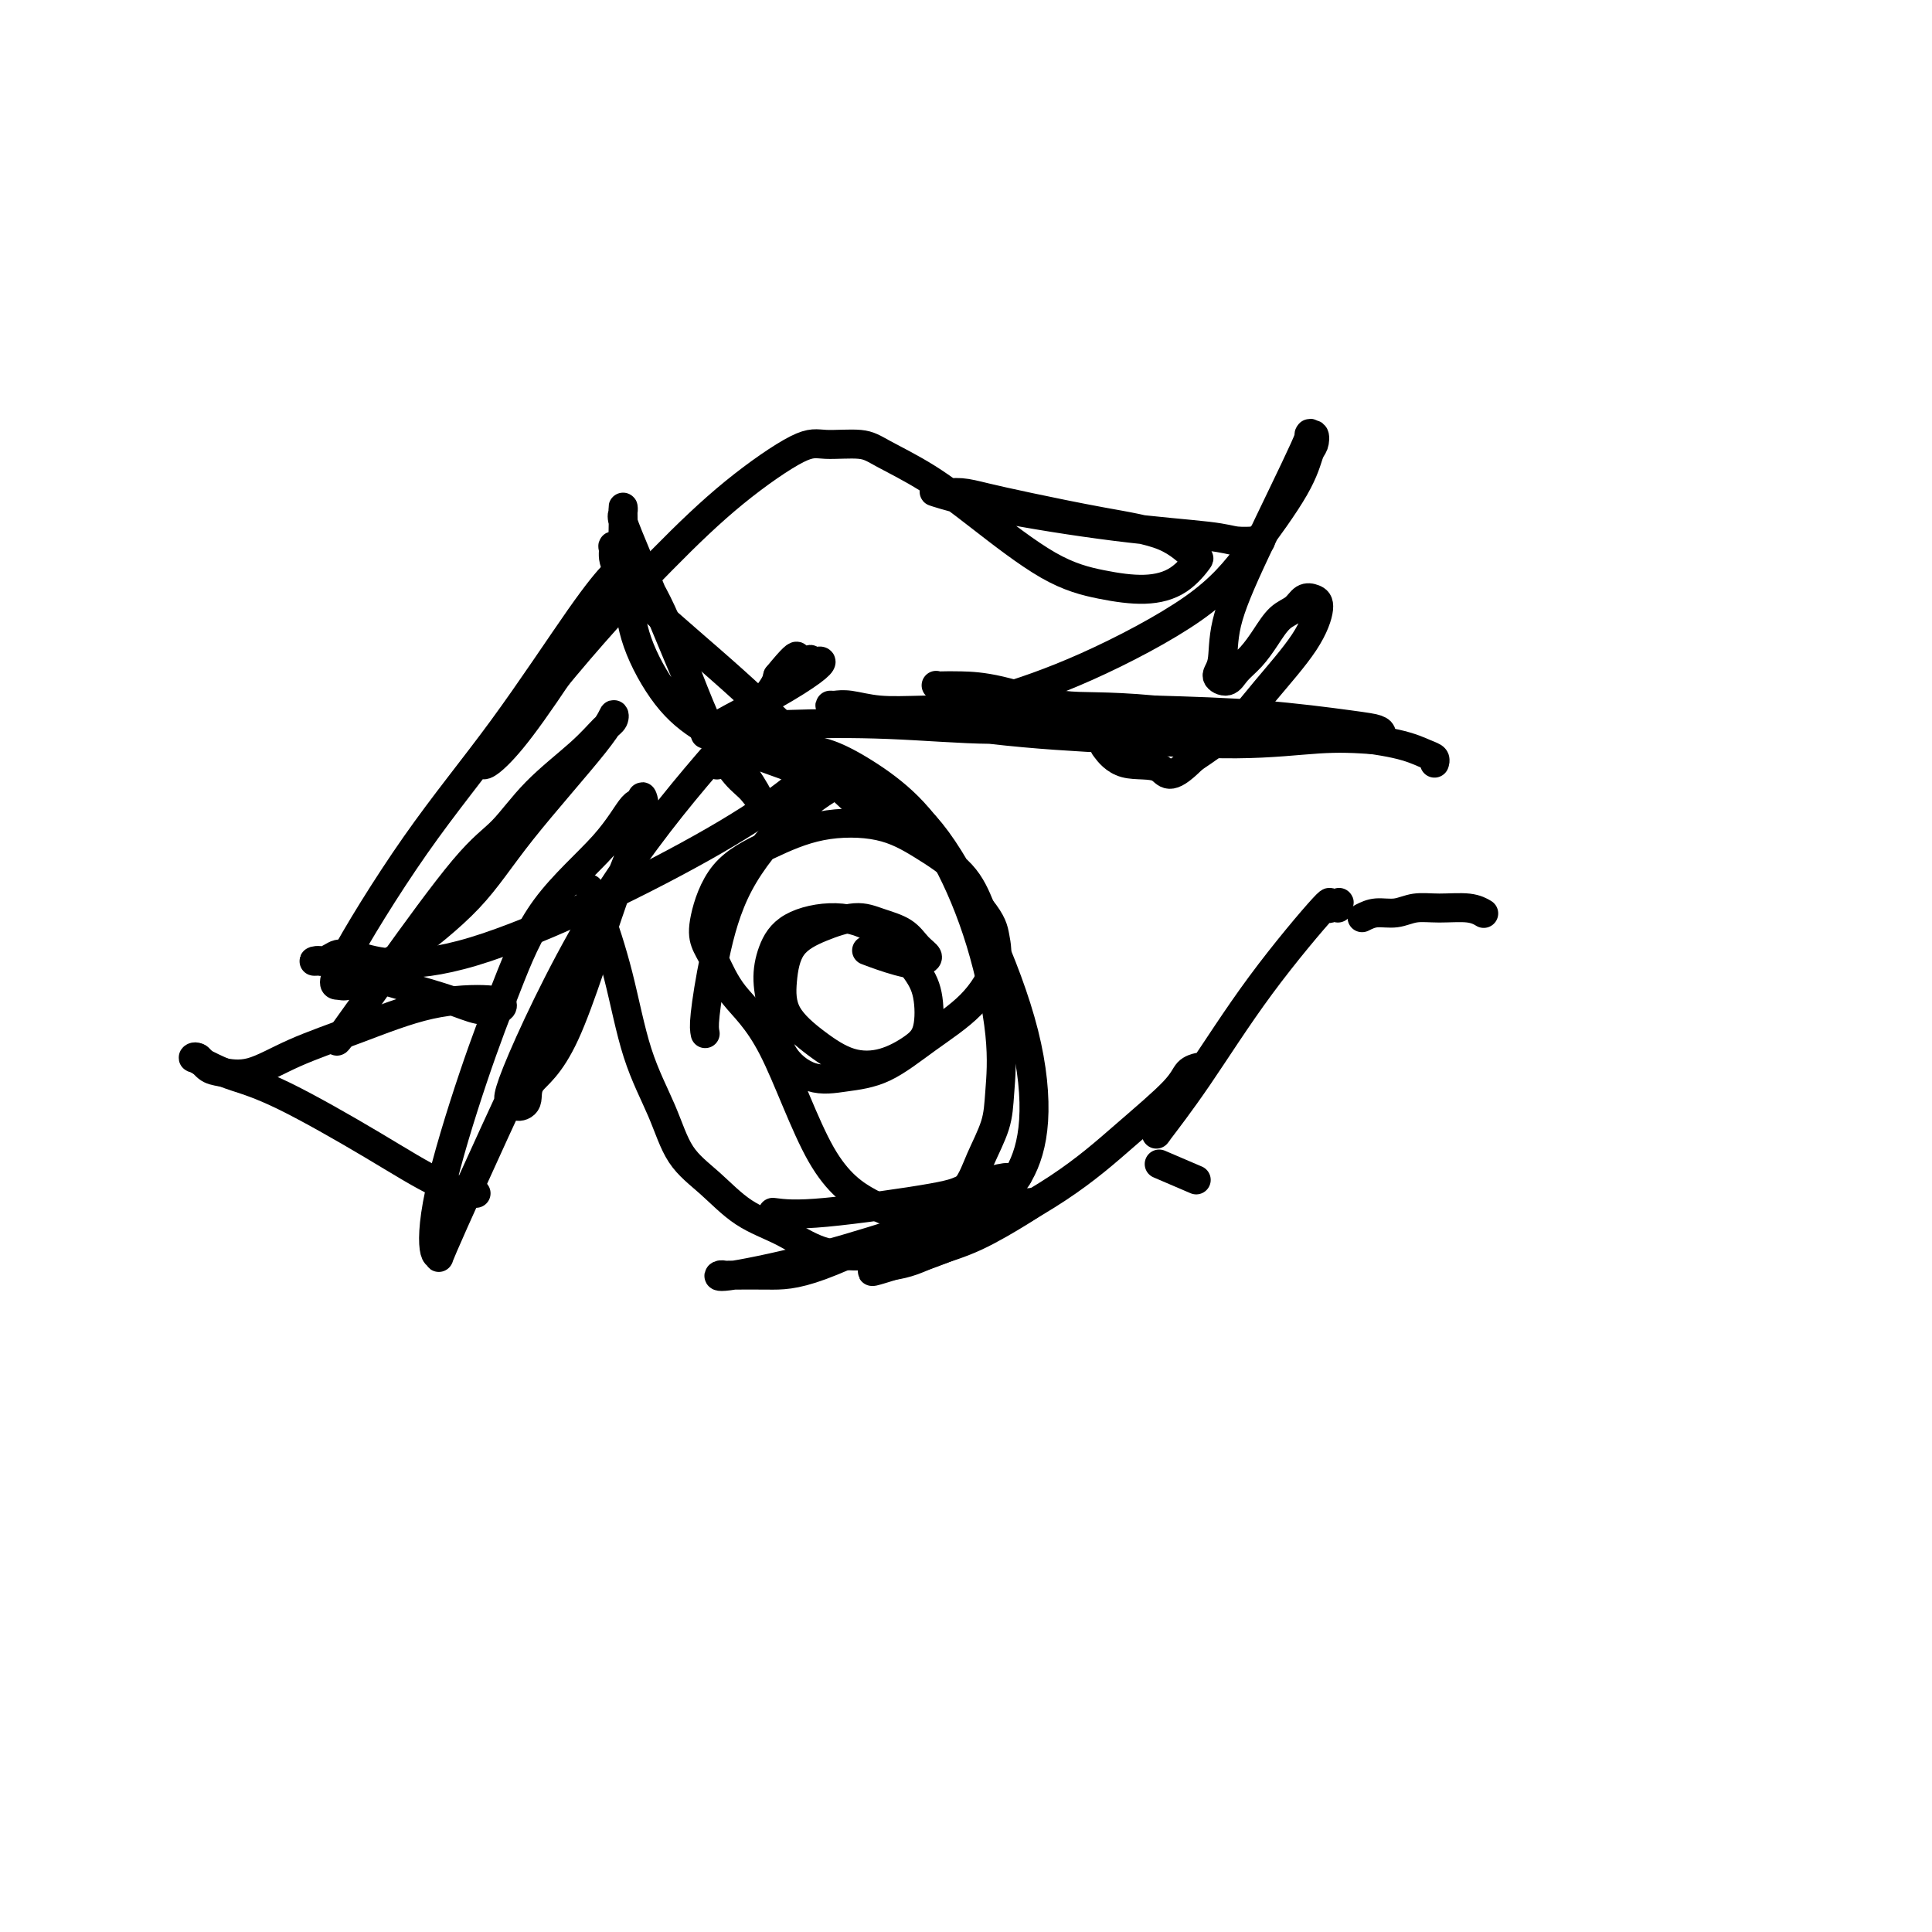
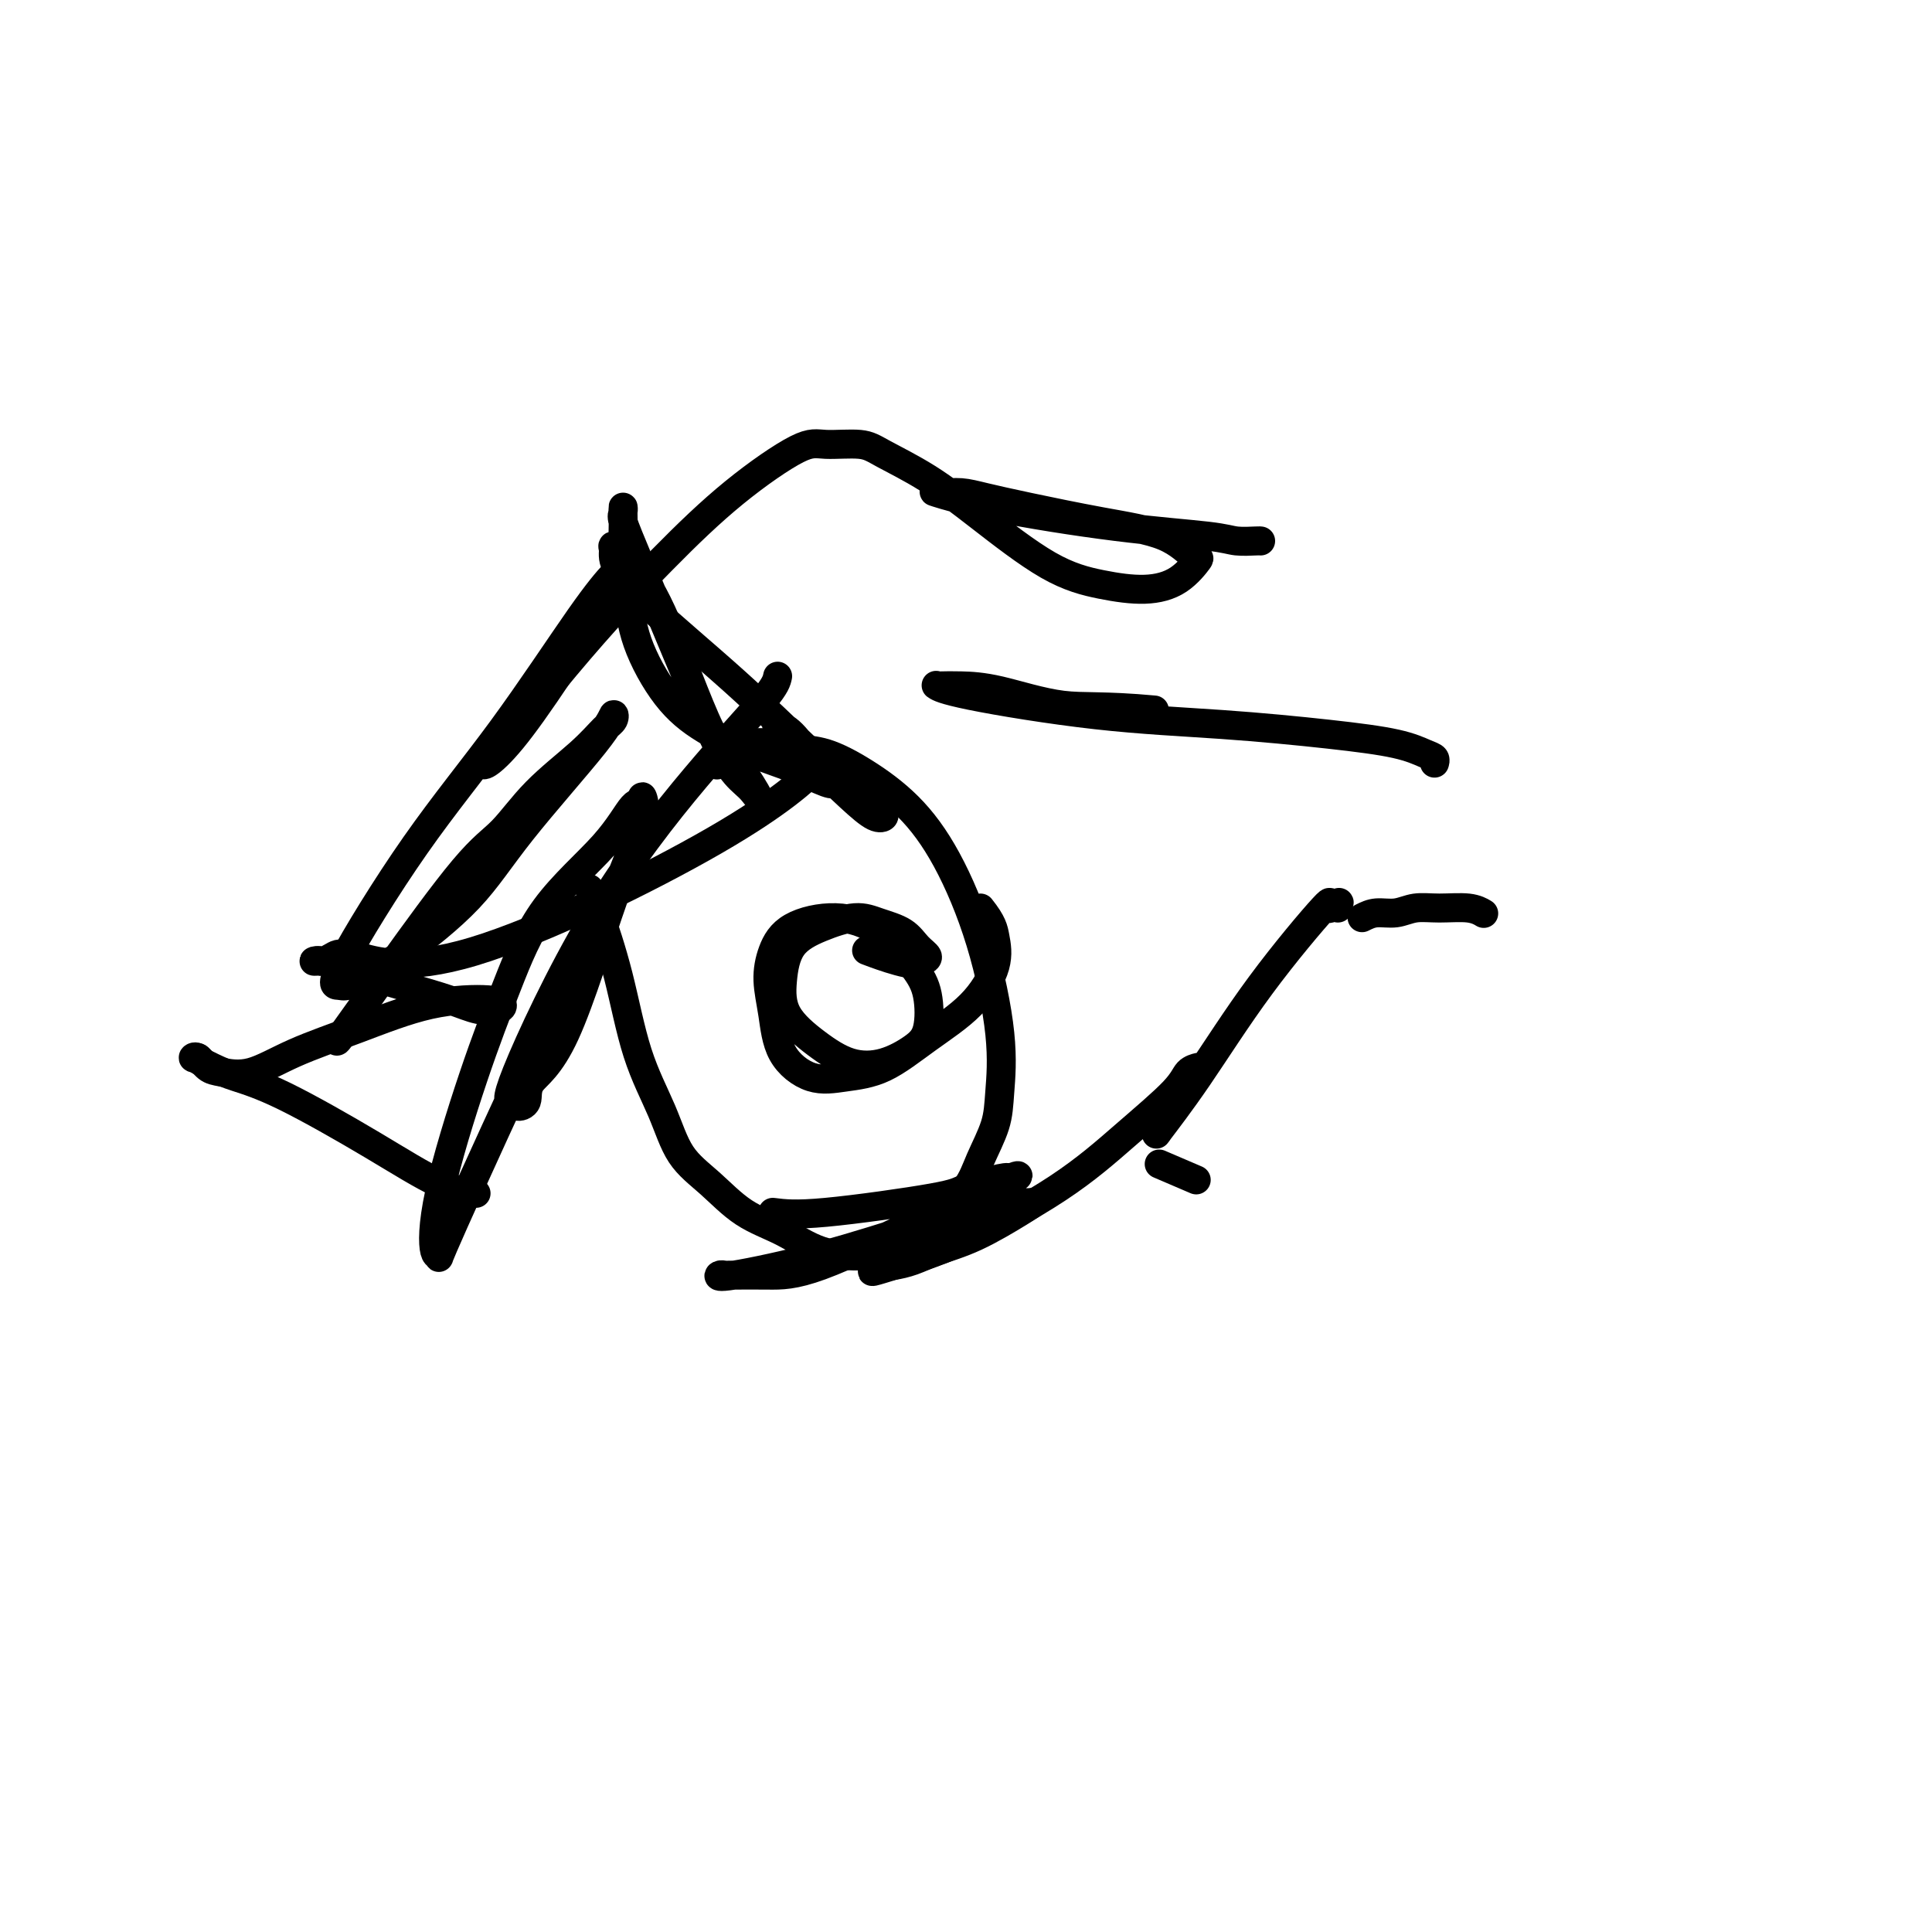
<svg xmlns="http://www.w3.org/2000/svg" viewBox="0 0 400 400" version="1.1">
  <g fill="none" stroke="#000000" stroke-width="6" stroke-linecap="round" stroke-linejoin="round">
    <path d="M114,212c0.573,-2.294 1.147,-4.587 -3,4c-4.147,8.587 -13.013,28.055 -17,37c-3.987,8.945 -3.093,7.366 -3,7c0.093,-0.366 -0.614,0.481 -1,-1c-0.386,-1.481 -0.449,-5.288 1,-12c1.449,-6.712 4.412,-16.328 7,-24c2.588,-7.672 4.803,-13.399 7,-19c2.197,-5.601 4.377,-11.076 8,-16c3.623,-4.924 8.687,-9.296 12,-13c3.313,-3.704 4.873,-6.741 6,-8c1.127,-1.259 1.820,-0.739 2,-1c0.180,-0.261 -0.152,-1.302 0,-1c0.152,0.302 0.789,1.947 0,5c-0.789,3.053 -3.003,7.513 -6,16c-2.997,8.487 -6.777,21.002 -10,28c-3.223,6.998 -5.891,8.481 -7,10c-1.109,1.519 -0.661,3.076 -1,4c-0.339,0.924 -1.466,1.217 -2,1c-0.534,-0.217 -0.476,-0.943 -1,-1c-0.524,-0.057 -1.629,0.554 1,-6c2.629,-6.554 8.993,-20.272 16,-32c7.007,-11.728 14.656,-21.465 21,-29c6.344,-7.535 11.384,-12.867 14,-16c2.616,-3.133 2.808,-4.066 3,-5" />
-     <path d="M161,140c6.389,-7.840 3.363,-2.442 3,-1c-0.363,1.442 1.939,-1.074 3,-2c1.061,-0.926 0.881,-0.263 1,0c0.119,0.263 0.537,0.126 1,0c0.463,-0.126 0.972,-0.240 1,0c0.028,0.240 -0.423,0.835 -2,2c-1.577,1.165 -4.278,2.900 -8,5c-3.722,2.100 -8.464,4.565 -11,6c-2.536,1.435 -2.868,1.838 -3,2c-0.132,0.162 -0.066,0.081 0,0" />
-     <path d="M146,151c5.352,-0.386 10.703,-0.773 17,-1c6.297,-0.227 13.539,-0.296 21,0c7.461,0.296 15.142,0.956 21,1c5.858,0.044 9.895,-0.528 13,-1c3.105,-0.472 5.280,-0.845 7,-1c1.720,-0.155 2.986,-0.093 4,0c1.014,0.093 1.775,0.217 2,0c0.225,-0.217 -0.085,-0.776 0,-1c0.085,-0.224 0.566,-0.111 -1,0c-1.566,0.111 -5.178,0.222 -9,0c-3.822,-0.222 -7.854,-0.778 -13,-1c-5.146,-0.222 -11.406,-0.112 -16,0c-4.594,0.112 -7.522,0.226 -10,0c-2.478,-0.226 -4.506,-0.793 -6,-1c-1.494,-0.207 -2.455,-0.053 -3,0c-0.545,0.053 -0.674,0.005 -1,0c-0.326,-0.005 -0.849,0.033 5,1c5.849,0.967 18.071,2.861 28,4c9.929,1.139 17.567,1.521 26,2c8.433,0.479 17.661,1.054 25,1c7.339,-0.054 12.788,-0.736 17,-1c4.212,-0.264 7.186,-0.111 9,0c1.814,0.111 2.468,0.181 3,0c0.532,-0.181 0.944,-0.612 1,-1c0.056,-0.388 -0.243,-0.733 -1,-1c-0.757,-0.267 -1.973,-0.457 -6,-1c-4.027,-0.543 -10.865,-1.441 -18,-2c-7.135,-0.559 -14.568,-0.780 -22,-1" />
    <path d="M239,147c-10.744,-0.989 -14.605,-0.461 -19,-1c-4.395,-0.539 -9.323,-2.146 -13,-3c-3.677,-0.854 -6.104,-0.957 -8,-1c-1.896,-0.043 -3.262,-0.026 -4,0c-0.738,0.026 -0.849,0.062 -1,0c-0.151,-0.062 -0.343,-0.221 0,0c0.343,0.221 1.220,0.821 7,2c5.780,1.179 16.462,2.935 26,4c9.538,1.065 17.933,1.437 26,2c8.067,0.563 15.808,1.317 22,2c6.192,0.683 10.836,1.293 14,2c3.164,0.707 4.848,1.509 6,2c1.152,0.491 1.772,0.671 2,1c0.228,0.329 0.065,0.808 0,1c-0.065,0.192 -0.033,0.096 0,0" />
    <path d="M160,251c2.317,0.295 4.635,0.590 11,0c6.365,-0.590 16.779,-2.066 22,-3c5.221,-0.934 5.249,-1.328 7,-2c1.751,-0.672 5.223,-1.624 7,-2c1.777,-0.376 1.857,-0.178 2,0c0.143,0.178 0.348,0.335 1,0c0.652,-0.335 1.751,-1.162 -1,0c-2.751,1.162 -9.353,4.311 -17,8c-7.647,3.689 -16.339,7.916 -22,10c-5.661,2.084 -8.290,2.025 -11,2c-2.710,-0.025 -5.502,-0.017 -7,0c-1.498,0.017 -1.702,0.042 -2,0c-0.298,-0.042 -0.688,-0.151 -1,0c-0.312,0.151 -0.544,0.562 3,0c3.544,-0.562 10.865,-2.098 18,-4c7.135,-1.902 14.085,-4.171 20,-6c5.915,-1.829 10.796,-3.219 14,-4c3.204,-0.781 4.730,-0.953 6,-1c1.270,-0.047 2.283,0.032 3,0c0.717,-0.032 1.137,-0.174 1,0c-0.137,0.174 -0.831,0.663 -3,2c-2.169,1.337 -5.813,3.521 -9,5c-3.187,1.479 -5.916,2.252 -8,3c-2.084,0.748 -3.523,1.471 -5,2c-1.477,0.529 -2.994,0.866 -4,1c-1.006,0.134 -1.503,0.067 -2,0" />
    <path d="M183,262c-4.763,2.174 -1.669,1.110 2,0c3.669,-1.110 7.913,-2.265 14,-5c6.087,-2.735 14.017,-7.048 20,-11c5.983,-3.952 10.020,-7.542 14,-11c3.980,-3.458 7.902,-6.783 10,-9c2.098,-2.217 2.372,-3.326 3,-4c0.628,-0.674 1.611,-0.913 2,-1c0.389,-0.087 0.183,-0.021 0,0c-0.183,0.021 -0.342,-0.001 -1,1c-0.658,1.001 -1.816,3.026 -3,5c-1.184,1.974 -2.394,3.896 -3,5c-0.606,1.104 -0.608,1.389 -1,2c-0.392,0.611 -1.172,1.549 0,0c1.172,-1.549 4.297,-5.586 8,-11c3.703,-5.414 7.983,-12.207 13,-19c5.017,-6.793 10.770,-13.587 13,-16c2.230,-2.413 0.937,-0.447 1,0c0.063,0.447 1.481,-0.626 2,-1c0.519,-0.374 0.139,-0.049 0,0c-0.139,0.049 -0.037,-0.179 0,0c0.037,0.179 0.011,0.765 0,1c-0.011,0.235 -0.005,0.117 0,0" />
    <path d="M122,184c0.479,1.046 0.958,2.092 2,5c1.042,2.908 2.647,7.679 4,13c1.353,5.321 2.456,11.193 4,16c1.544,4.807 3.530,8.550 5,12c1.470,3.450 2.423,6.609 4,9c1.577,2.391 3.777,4.014 6,6c2.223,1.986 4.469,4.333 7,6c2.531,1.667 5.347,2.653 8,4c2.653,1.347 5.144,3.054 8,4c2.856,0.946 6.076,1.130 9,1c2.924,-0.130 5.550,-0.574 8,-2c2.450,-1.426 4.722,-3.833 7,-6c2.278,-2.167 4.560,-4.095 6,-6c1.440,-1.905 2.036,-3.786 3,-6c0.964,-2.214 2.294,-4.762 3,-7c0.706,-2.238 0.787,-4.165 1,-7c0.213,-2.835 0.559,-6.579 0,-12c-0.559,-5.421 -2.024,-12.521 -4,-19c-1.976,-6.479 -4.464,-12.338 -7,-17c-2.536,-4.662 -5.122,-8.128 -8,-11c-2.878,-2.872 -6.049,-5.149 -9,-7c-2.951,-1.851 -5.680,-3.275 -8,-4c-2.320,-0.725 -4.229,-0.752 -6,-1c-1.771,-0.248 -3.402,-0.716 -5,-1c-1.598,-0.284 -3.161,-0.384 -5,0c-1.839,0.384 -3.954,1.253 -5,2c-1.046,0.747 -1.023,1.374 -1,2" />
    <path d="M149,158c-1.000,0.667 -0.500,0.333 0,0" />
-     <path d="M146,214c-0.139,-0.695 -0.278,-1.390 0,-4c0.278,-2.610 0.974,-7.137 2,-12c1.026,-4.863 2.382,-10.064 5,-15c2.618,-4.936 6.499,-9.607 10,-13c3.501,-3.393 6.621,-5.508 9,-7c2.379,-1.492 4.017,-2.362 6,-2c1.983,0.362 4.313,1.954 7,4c2.687,2.046 5.732,4.545 9,9c3.268,4.455 6.759,10.866 10,18c3.241,7.134 6.232,14.990 8,22c1.768,7.010 2.314,13.172 2,18c-0.314,4.828 -1.486,8.320 -3,11c-1.514,2.680 -3.370,4.546 -6,6c-2.630,1.454 -6.034,2.495 -9,3c-2.966,0.505 -5.493,0.473 -8,0c-2.507,-0.473 -4.993,-1.386 -8,-3c-3.007,-1.614 -6.536,-3.929 -10,-10c-3.464,-6.071 -6.864,-15.897 -10,-22c-3.136,-6.103 -6.009,-8.484 -8,-11c-1.991,-2.516 -3.100,-5.169 -4,-7c-0.900,-1.831 -1.590,-2.841 -2,-4c-0.410,-1.159 -0.538,-2.467 0,-5c0.538,-2.533 1.743,-6.290 4,-9c2.257,-2.710 5.566,-4.373 9,-6c3.434,-1.627 6.992,-3.218 11,-4c4.008,-0.782 8.466,-0.756 12,0c3.534,0.756 6.144,2.242 9,4c2.856,1.758 5.959,3.788 8,6c2.041,2.212 3.021,4.606 4,7" />
    <path d="M203,188c2.485,3.112 2.699,4.392 3,6c0.301,1.608 0.691,3.544 0,6c-0.691,2.456 -2.461,5.432 -5,8c-2.539,2.568 -5.846,4.728 -9,7c-3.154,2.272 -6.154,4.655 -9,6c-2.846,1.345 -5.537,1.653 -8,2c-2.463,0.347 -4.697,0.734 -7,0c-2.303,-0.734 -4.676,-2.587 -6,-5c-1.324,-2.413 -1.600,-5.384 -2,-8c-0.400,-2.616 -0.924,-4.878 -1,-7c-0.076,-2.122 0.297,-4.106 1,-6c0.703,-1.894 1.737,-3.700 4,-5c2.263,-1.300 5.757,-2.094 9,-2c3.243,0.094 6.235,1.077 9,3c2.765,1.923 5.302,4.785 7,7c1.698,2.215 2.557,3.784 3,6c0.443,2.216 0.470,5.081 0,7c-0.470,1.919 -1.436,2.893 -3,4c-1.564,1.107 -3.726,2.347 -6,3c-2.274,0.653 -4.659,0.720 -7,0c-2.341,-0.720 -4.639,-2.226 -7,-4c-2.361,-1.774 -4.786,-3.814 -6,-6c-1.214,-2.186 -1.219,-4.517 -1,-7c0.219,-2.483 0.660,-5.119 2,-7c1.340,-1.881 3.580,-3.006 6,-4c2.420,-0.994 5.021,-1.857 7,-2c1.979,-0.143 3.337,0.434 5,1c1.663,0.566 3.631,1.121 5,2c1.369,0.879 2.138,2.083 3,3c0.862,0.917 1.818,1.548 2,2c0.182,0.452 -0.409,0.726 -1,1" />
    <path d="M191,199c-0.155,1.048 -2.542,0.667 -5,0c-2.458,-0.667 -4.988,-1.619 -6,-2c-1.012,-0.381 -0.506,-0.190 0,0" />
    <path d="M70,215c-0.309,0.608 -0.618,1.215 1,-1c1.618,-2.215 5.163,-7.253 10,-14c4.837,-6.747 10.966,-15.205 15,-20c4.034,-4.795 5.974,-5.928 8,-8c2.026,-2.072 4.137,-5.083 7,-8c2.863,-2.917 6.478,-5.741 9,-8c2.522,-2.259 3.952,-3.954 5,-5c1.048,-1.046 1.716,-1.443 2,-2c0.284,-0.557 0.185,-1.272 0,-1c-0.185,0.272 -0.457,1.532 -4,6c-3.543,4.468 -10.357,12.143 -15,18c-4.643,5.857 -7.116,9.895 -11,14c-3.884,4.105 -9.178,8.277 -13,11c-3.822,2.723 -6.173,3.996 -8,5c-1.827,1.004 -3.131,1.739 -4,2c-0.869,0.261 -1.305,0.049 -2,0c-0.695,-0.049 -1.651,0.064 1,-5c2.651,-5.064 8.909,-15.307 15,-24c6.091,-8.693 12.015,-15.837 18,-24c5.985,-8.163 12.033,-17.344 16,-23c3.967,-5.656 5.855,-7.788 7,-9c1.145,-1.212 1.549,-1.506 2,-2c0.451,-0.494 0.950,-1.189 1,-1c0.050,0.189 -0.351,1.263 0,1c0.351,-0.263 1.452,-1.863 -1,2c-2.452,3.863 -8.458,13.190 -13,20c-4.542,6.810 -7.619,11.104 -10,14c-2.381,2.896 -4.064,4.395 -5,5c-0.936,0.605 -1.125,0.316 -1,0c0.125,-0.316 0.562,-0.658 1,-1" />
-     <path d="M101,157c-1.729,3.030 7.948,-9.394 16,-19c8.052,-9.606 14.478,-16.393 20,-22c5.522,-5.607 10.139,-10.034 15,-14c4.861,-3.966 9.966,-7.470 13,-9c3.034,-1.530 3.998,-1.086 6,-1c2.002,0.086 5.042,-0.185 7,0c1.958,0.185 2.835,0.826 5,2c2.165,1.174 5.620,2.879 9,5c3.380,2.121 6.686,4.656 11,8c4.314,3.344 9.637,7.498 14,10c4.363,2.502 7.768,3.353 11,4c3.232,0.647 6.293,1.089 9,1c2.707,-0.089 5.061,-0.708 7,-2c1.939,-1.292 3.463,-3.256 4,-4c0.537,-0.744 0.087,-0.269 -1,-1c-1.087,-0.731 -2.811,-2.669 -6,-4c-3.189,-1.331 -7.844,-2.055 -13,-3c-5.156,-0.945 -10.814,-2.112 -15,-3c-4.186,-0.888 -6.901,-1.498 -9,-2c-2.099,-0.502 -3.583,-0.895 -5,-1c-1.417,-0.105 -2.766,0.080 -4,0c-1.234,-0.080 -2.351,-0.424 -1,0c1.351,0.424 5.171,1.616 12,3c6.829,1.384 16.667,2.959 25,4c8.333,1.041 15.161,1.547 19,2c3.839,0.453 4.689,0.853 6,1c1.311,0.147 3.083,0.039 4,0c0.917,-0.039 0.978,-0.011 1,0c0.022,0.011 0.006,0.003 0,0c-0.006,-0.003 -0.003,-0.002 0,0" />
-     <path d="M191,149c4.776,-1.189 9.552,-2.378 15,-4c5.448,-1.622 11.568,-3.678 19,-7c7.432,-3.322 16.177,-7.911 22,-12c5.823,-4.089 8.724,-7.678 12,-12c3.276,-4.322 6.925,-9.377 9,-13c2.075,-3.623 2.575,-5.814 3,-7c0.425,-1.186 0.776,-1.366 1,-2c0.224,-0.634 0.323,-1.723 0,-2c-0.323,-0.277 -1.066,0.257 -1,0c0.066,-0.257 0.940,-1.306 -1,3c-1.940,4.306 -6.696,13.968 -10,21c-3.304,7.032 -5.157,11.434 -6,15c-0.843,3.566 -0.676,6.296 -1,8c-0.324,1.704 -1.139,2.382 -1,3c0.139,0.618 1.233,1.175 2,1c0.767,-0.175 1.206,-1.082 2,-2c0.794,-0.918 1.942,-1.847 3,-3c1.058,-1.153 2.027,-2.530 3,-4c0.973,-1.470 1.950,-3.032 3,-4c1.050,-0.968 2.171,-1.341 3,-2c0.829,-0.659 1.364,-1.603 2,-2c0.636,-0.397 1.373,-0.246 2,0c0.627,0.246 1.143,0.588 1,2c-0.143,1.412 -0.946,3.894 -3,7c-2.054,3.106 -5.361,6.836 -8,10c-2.639,3.164 -4.611,5.761 -7,8c-2.389,2.239 -5.194,4.119 -8,6" />
-     <path d="M247,157c-5.247,5.262 -5.365,2.915 -7,2c-1.635,-0.915 -4.786,-0.400 -7,-1c-2.214,-0.600 -3.490,-2.314 -4,-3c-0.510,-0.686 -0.255,-0.343 0,0" />
+     <path d="M101,157c-1.729,3.030 7.948,-9.394 16,-19c8.052,-9.606 14.478,-16.393 20,-22c5.522,-5.607 10.139,-10.034 15,-14c4.861,-3.966 9.966,-7.470 13,-9c3.034,-1.530 3.998,-1.086 6,-1c2.002,0.086 5.042,-0.185 7,0c1.958,0.185 2.835,0.826 5,2c2.165,1.174 5.620,2.879 9,5c3.380,2.121 6.686,4.656 11,8c4.314,3.344 9.637,7.498 14,10c4.363,2.502 7.768,3.353 11,4c3.232,0.647 6.293,1.089 9,1c2.707,-0.089 5.061,-0.708 7,-2c1.939,-1.292 3.463,-3.256 4,-4c0.537,-0.744 0.087,-0.269 -1,-1c-1.087,-0.731 -2.811,-2.669 -6,-4c-3.189,-1.331 -7.844,-2.055 -13,-3c-5.156,-0.945 -10.814,-2.112 -15,-3c-4.186,-0.888 -6.901,-1.498 -9,-2c-2.099,-0.502 -3.583,-0.895 -5,-1c-1.417,-0.105 -2.766,0.080 -4,0c-1.234,-0.080 -2.351,-0.424 -1,0c1.351,0.424 5.171,1.616 12,3c6.829,1.384 16.667,2.959 25,4c8.333,1.041 15.161,1.547 19,2c3.839,0.453 4.689,0.853 6,1c1.311,0.147 3.083,0.039 4,0c0.917,-0.039 0.978,-0.011 1,0c-0.006,-0.003 -0.003,-0.002 0,0" />
    <path d="M171,157c0.201,-0.164 0.402,-0.328 -2,2c-2.402,2.328 -7.407,7.150 -21,15c-13.593,7.850 -35.774,18.730 -50,23c-14.226,4.270 -20.496,1.929 -24,1c-3.504,-0.929 -4.242,-0.446 -5,0c-0.758,0.446 -1.537,0.857 -2,1c-0.463,0.143 -0.610,0.019 -1,0c-0.390,-0.019 -1.022,0.067 -1,0c0.022,-0.067 0.697,-0.288 2,0c1.303,0.288 3.235,1.083 6,2c2.765,0.917 6.363,1.956 10,3c3.637,1.044 7.312,2.094 10,3c2.688,0.906 4.390,1.668 6,2c1.610,0.332 3.129,0.233 4,0c0.871,-0.233 1.093,-0.601 1,-1c-0.093,-0.399 -0.501,-0.828 -3,-1c-2.499,-0.172 -7.088,-0.088 -12,1c-4.912,1.088 -10.145,3.179 -15,5c-4.855,1.821 -9.332,3.370 -13,5c-3.668,1.630 -6.528,3.341 -9,4c-2.472,0.659 -4.555,0.268 -6,0c-1.445,-0.268 -2.253,-0.412 -3,-1c-0.747,-0.588 -1.432,-1.620 -2,-2c-0.568,-0.380 -1.019,-0.109 -1,0c0.019,0.109 0.510,0.054 1,0" />
    <path d="M41,219c-1.227,-0.102 1.204,1.142 3,2c1.796,0.858 2.955,1.330 5,2c2.045,0.670 4.976,1.539 10,4c5.024,2.461 12.140,6.515 18,10c5.860,3.485 10.462,6.400 14,8c3.538,1.600 6.011,1.886 7,2c0.989,0.114 0.495,0.057 0,0" />
    <path d="M173,162c-0.228,0.279 -0.456,0.559 -2,0c-1.544,-0.559 -4.403,-1.955 -7,-3c-2.597,-1.045 -4.933,-1.739 -8,-3c-3.067,-1.261 -6.864,-3.088 -10,-5c-3.136,-1.912 -5.611,-3.908 -8,-7c-2.389,-3.092 -4.693,-7.279 -6,-11c-1.307,-3.721 -1.618,-6.977 -2,-10c-0.382,-3.023 -0.834,-5.812 -1,-8c-0.166,-2.188 -0.046,-3.774 0,-5c0.046,-1.226 0.019,-2.091 0,-3c-0.019,-0.909 -0.030,-1.863 0,-2c0.030,-0.137 0.100,0.543 0,1c-0.100,0.457 -0.371,0.693 0,2c0.371,1.307 1.383,3.686 4,10c2.617,6.314 6.837,16.562 10,24c3.163,7.438 5.267,12.064 7,15c1.733,2.936 3.094,4.181 4,5c0.906,0.819 1.356,1.212 2,2c0.644,0.788 1.480,1.972 1,1c-0.480,-0.972 -2.278,-4.099 -4,-6c-1.722,-1.901 -3.369,-2.576 -6,-8c-2.631,-5.424 -6.246,-15.595 -9,-22c-2.754,-6.405 -4.648,-9.042 -6,-11c-1.352,-1.958 -2.160,-3.237 -3,-4c-0.840,-0.763 -1.710,-1.009 -2,-1c-0.290,0.009 -0.001,0.272 0,1c0.001,0.728 -0.285,1.922 1,4c1.285,2.078 4.143,5.039 7,8" />
    <path d="M135,126c4.109,3.859 10.882,9.506 17,15c6.118,5.494 11.583,10.834 16,15c4.417,4.166 7.787,7.159 10,9c2.213,1.841 3.268,2.529 4,3c0.732,0.471 1.140,0.726 1,1c-0.140,0.274 -0.830,0.567 -2,0c-1.170,-0.567 -2.822,-1.995 -5,-4c-2.178,-2.005 -4.883,-4.589 -7,-7c-2.117,-2.411 -3.647,-4.649 -5,-6c-1.353,-1.351 -2.529,-1.815 -3,-2c-0.471,-0.185 -0.235,-0.093 0,0" />
    <path d="M282,190c0.907,-0.454 1.814,-0.907 3,-1c1.186,-0.093 2.651,0.175 4,0c1.349,-0.175 2.583,-0.793 4,-1c1.417,-0.207 3.019,-0.004 5,0c1.981,0.004 4.341,-0.191 6,0c1.659,0.191 2.617,0.769 3,1c0.383,0.231 0.192,0.116 0,0" />
    <path d="M240,241c2.917,1.250 5.833,2.500 7,3c1.167,0.500 0.583,0.250 0,0" />
  </g>
</svg>